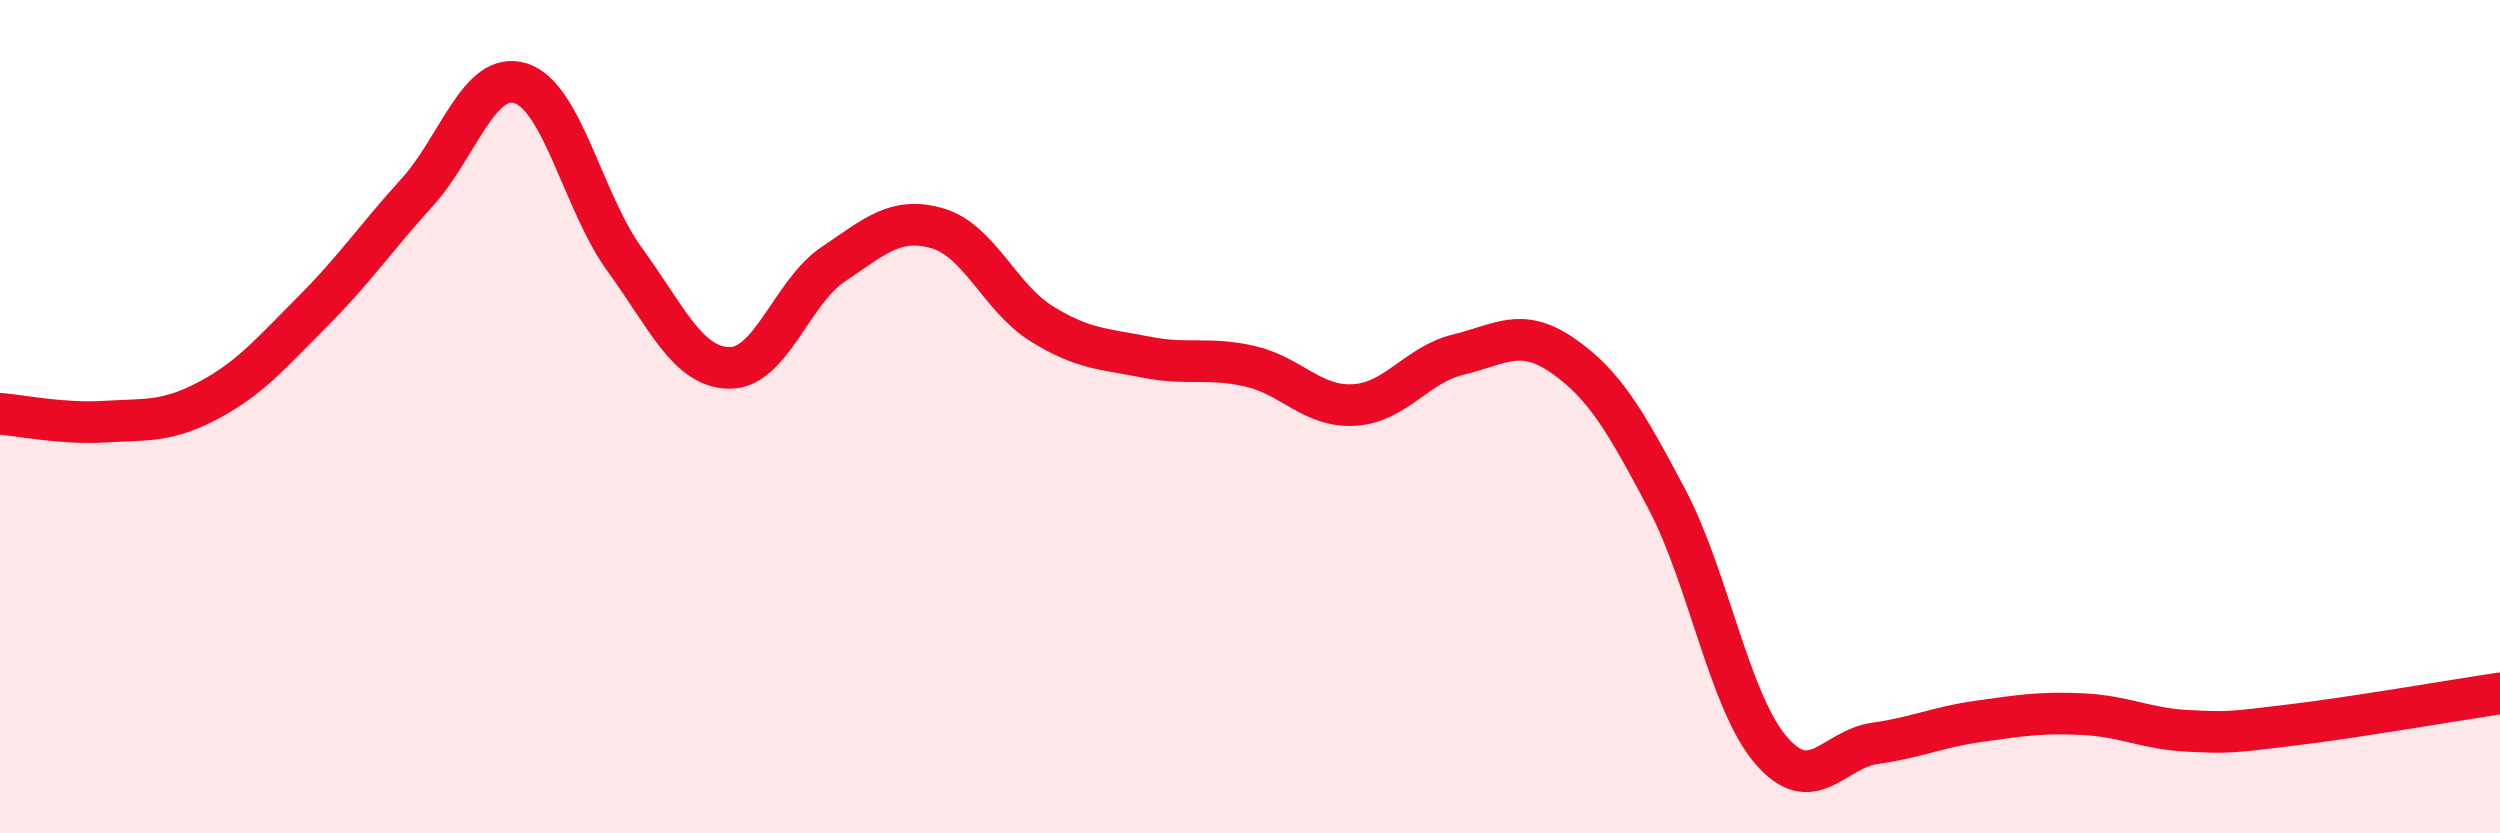
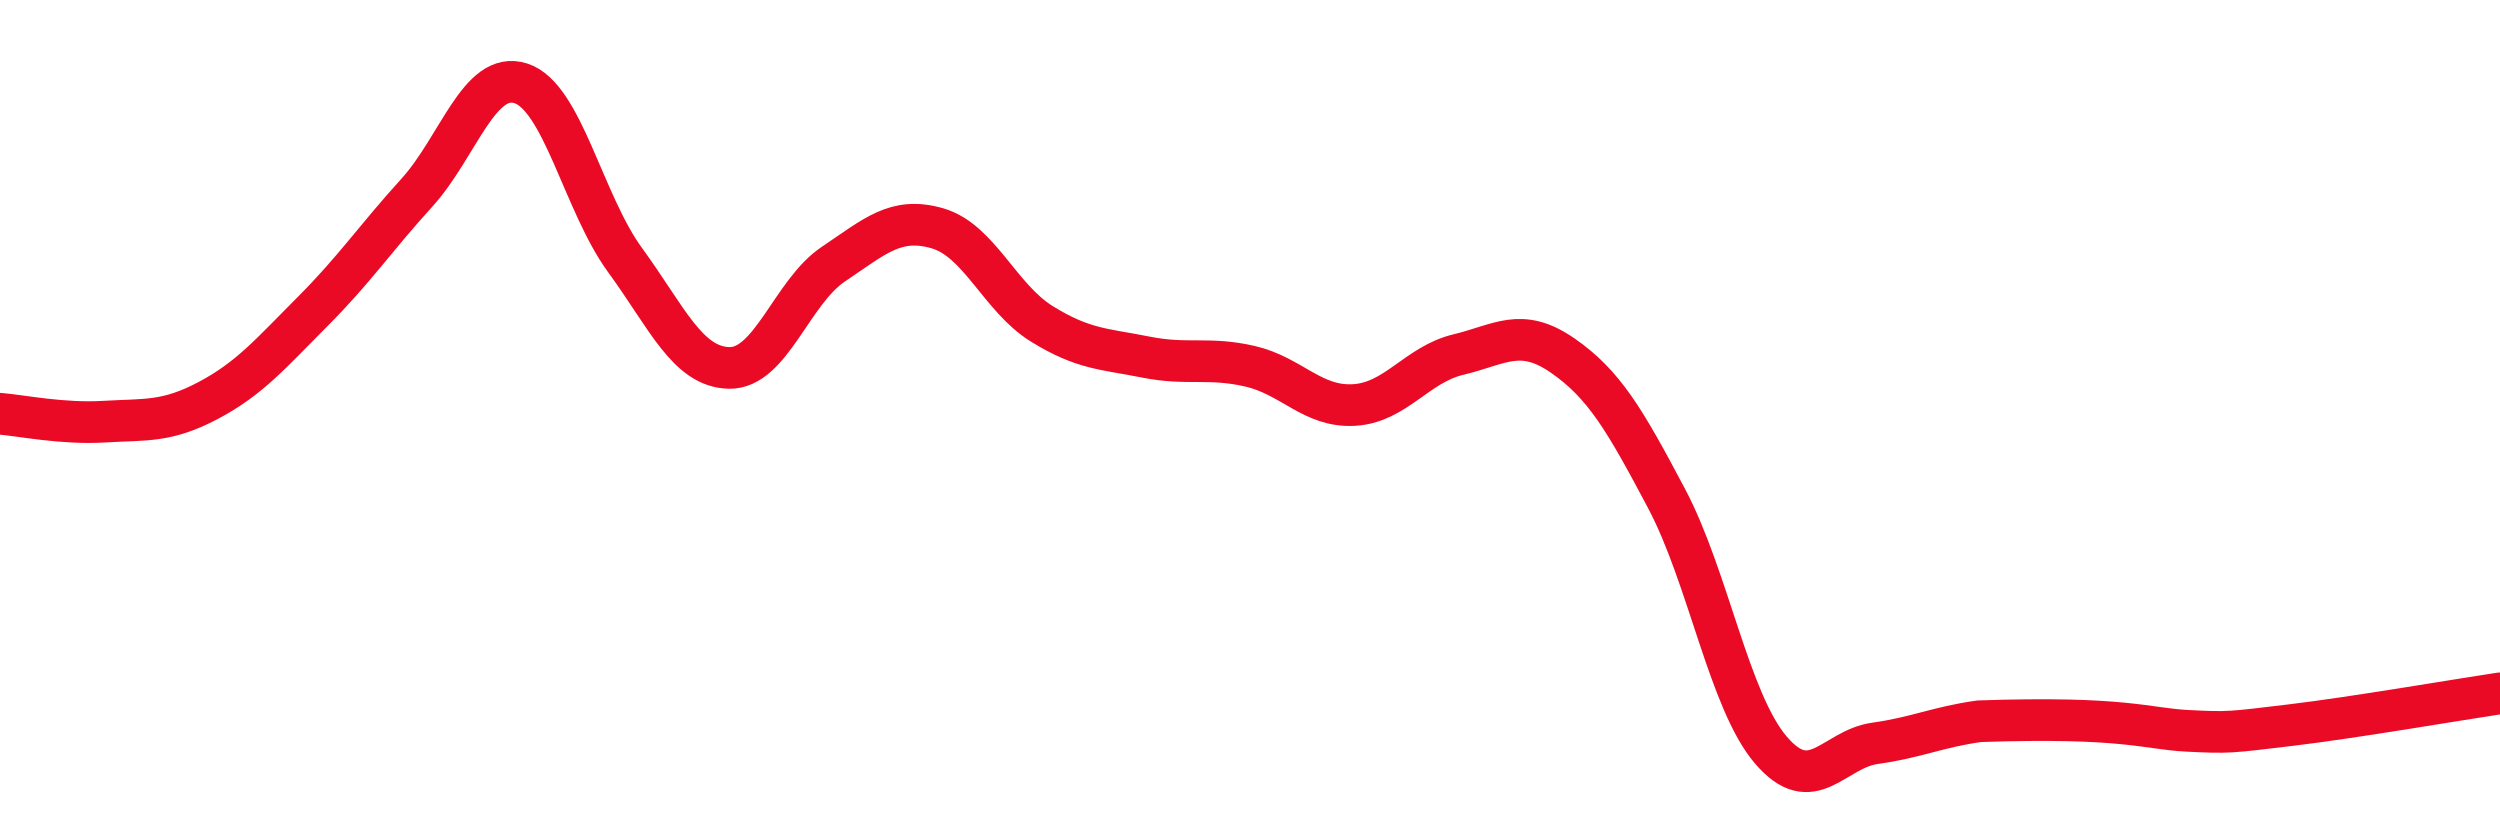
<svg xmlns="http://www.w3.org/2000/svg" width="60" height="20" viewBox="0 0 60 20">
-   <path d="M 0,9.93 C 0.5,9.97 1.5,10.18 2.5,10.12 C 3.5,10.06 4,10.14 5,9.61 C 6,9.08 6.5,8.48 7.5,7.48 C 8.5,6.48 9,5.73 10,4.63 C 11,3.53 11.5,1.68 12.5,2 C 13.5,2.32 14,4.87 15,6.24 C 16,7.61 16.5,8.81 17.5,8.83 C 18.5,8.85 19,7.01 20,6.34 C 21,5.67 21.5,5.19 22.5,5.48 C 23.5,5.77 24,7.15 25,7.77 C 26,8.39 26.5,8.37 27.5,8.57 C 28.5,8.77 29,8.56 30,8.79 C 31,9.02 31.5,9.78 32.5,9.72 C 33.5,9.66 34,8.75 35,8.51 C 36,8.27 36.5,7.84 37.5,8.53 C 38.5,9.22 39,10.08 40,11.97 C 41,13.86 41.5,16.83 42.5,18 C 43.5,19.17 44,17.98 45,17.84 C 46,17.7 46.5,17.45 47.5,17.31 C 48.5,17.17 49,17.09 50,17.14 C 51,17.19 51.5,17.49 52.5,17.54 C 53.5,17.59 53.5,17.58 55,17.4 C 56.5,17.22 59,16.79 60,16.64L60 20L0 20Z" fill="#EB0A25" opacity="0.1" stroke-linecap="round" stroke-linejoin="round" />
-   <path d="M 0,9.93 C 0.5,9.97 1.5,10.18 2.5,10.12 C 3.5,10.06 4,10.14 5,9.61 C 6,9.08 6.5,8.48 7.5,7.48 C 8.5,6.48 9,5.73 10,4.63 C 11,3.53 11.5,1.68 12.5,2 C 13.5,2.32 14,4.87 15,6.24 C 16,7.61 16.5,8.81 17.5,8.83 C 18.5,8.85 19,7.01 20,6.34 C 21,5.67 21.5,5.19 22.5,5.48 C 23.5,5.77 24,7.15 25,7.77 C 26,8.39 26.5,8.37 27.5,8.57 C 28.5,8.77 29,8.56 30,8.79 C 31,9.02 31.5,9.78 32.5,9.72 C 33.5,9.66 34,8.75 35,8.51 C 36,8.27 36.5,7.84 37.5,8.53 C 38.5,9.22 39,10.08 40,11.97 C 41,13.86 41.5,16.83 42.5,18 C 43.5,19.17 44,17.98 45,17.84 C 46,17.7 46.5,17.45 47.5,17.31 C 48.5,17.17 49,17.09 50,17.14 C 51,17.19 51.5,17.49 52.5,17.54 C 53.5,17.59 53.5,17.58 55,17.4 C 56.5,17.22 59,16.79 60,16.64" stroke="#EB0A25" stroke-width="1" fill="none" stroke-linecap="round" stroke-linejoin="round" />
+   <path d="M 0,9.93 C 0.5,9.97 1.5,10.18 2.5,10.12 C 3.5,10.06 4,10.14 5,9.61 C 6,9.08 6.5,8.48 7.5,7.48 C 8.5,6.48 9,5.73 10,4.63 C 11,3.53 11.5,1.68 12.5,2 C 13.5,2.32 14,4.87 15,6.24 C 16,7.61 16.5,8.81 17.5,8.83 C 18.5,8.85 19,7.01 20,6.34 C 21,5.67 21.5,5.19 22.5,5.48 C 23.5,5.77 24,7.15 25,7.77 C 26,8.39 26.5,8.37 27.5,8.57 C 28.5,8.77 29,8.56 30,8.79 C 31,9.02 31.5,9.78 32.5,9.72 C 33.5,9.66 34,8.75 35,8.51 C 36,8.27 36.5,7.84 37.5,8.53 C 38.5,9.22 39,10.08 40,11.97 C 41,13.86 41.5,16.83 42.5,18 C 43.5,19.17 44,17.98 45,17.84 C 46,17.7 46.5,17.45 47.5,17.31 C 51,17.19 51.5,17.49 52.5,17.54 C 53.5,17.59 53.5,17.58 55,17.4 C 56.5,17.22 59,16.79 60,16.64" stroke="#EB0A25" stroke-width="1" fill="none" stroke-linecap="round" stroke-linejoin="round" />
</svg>